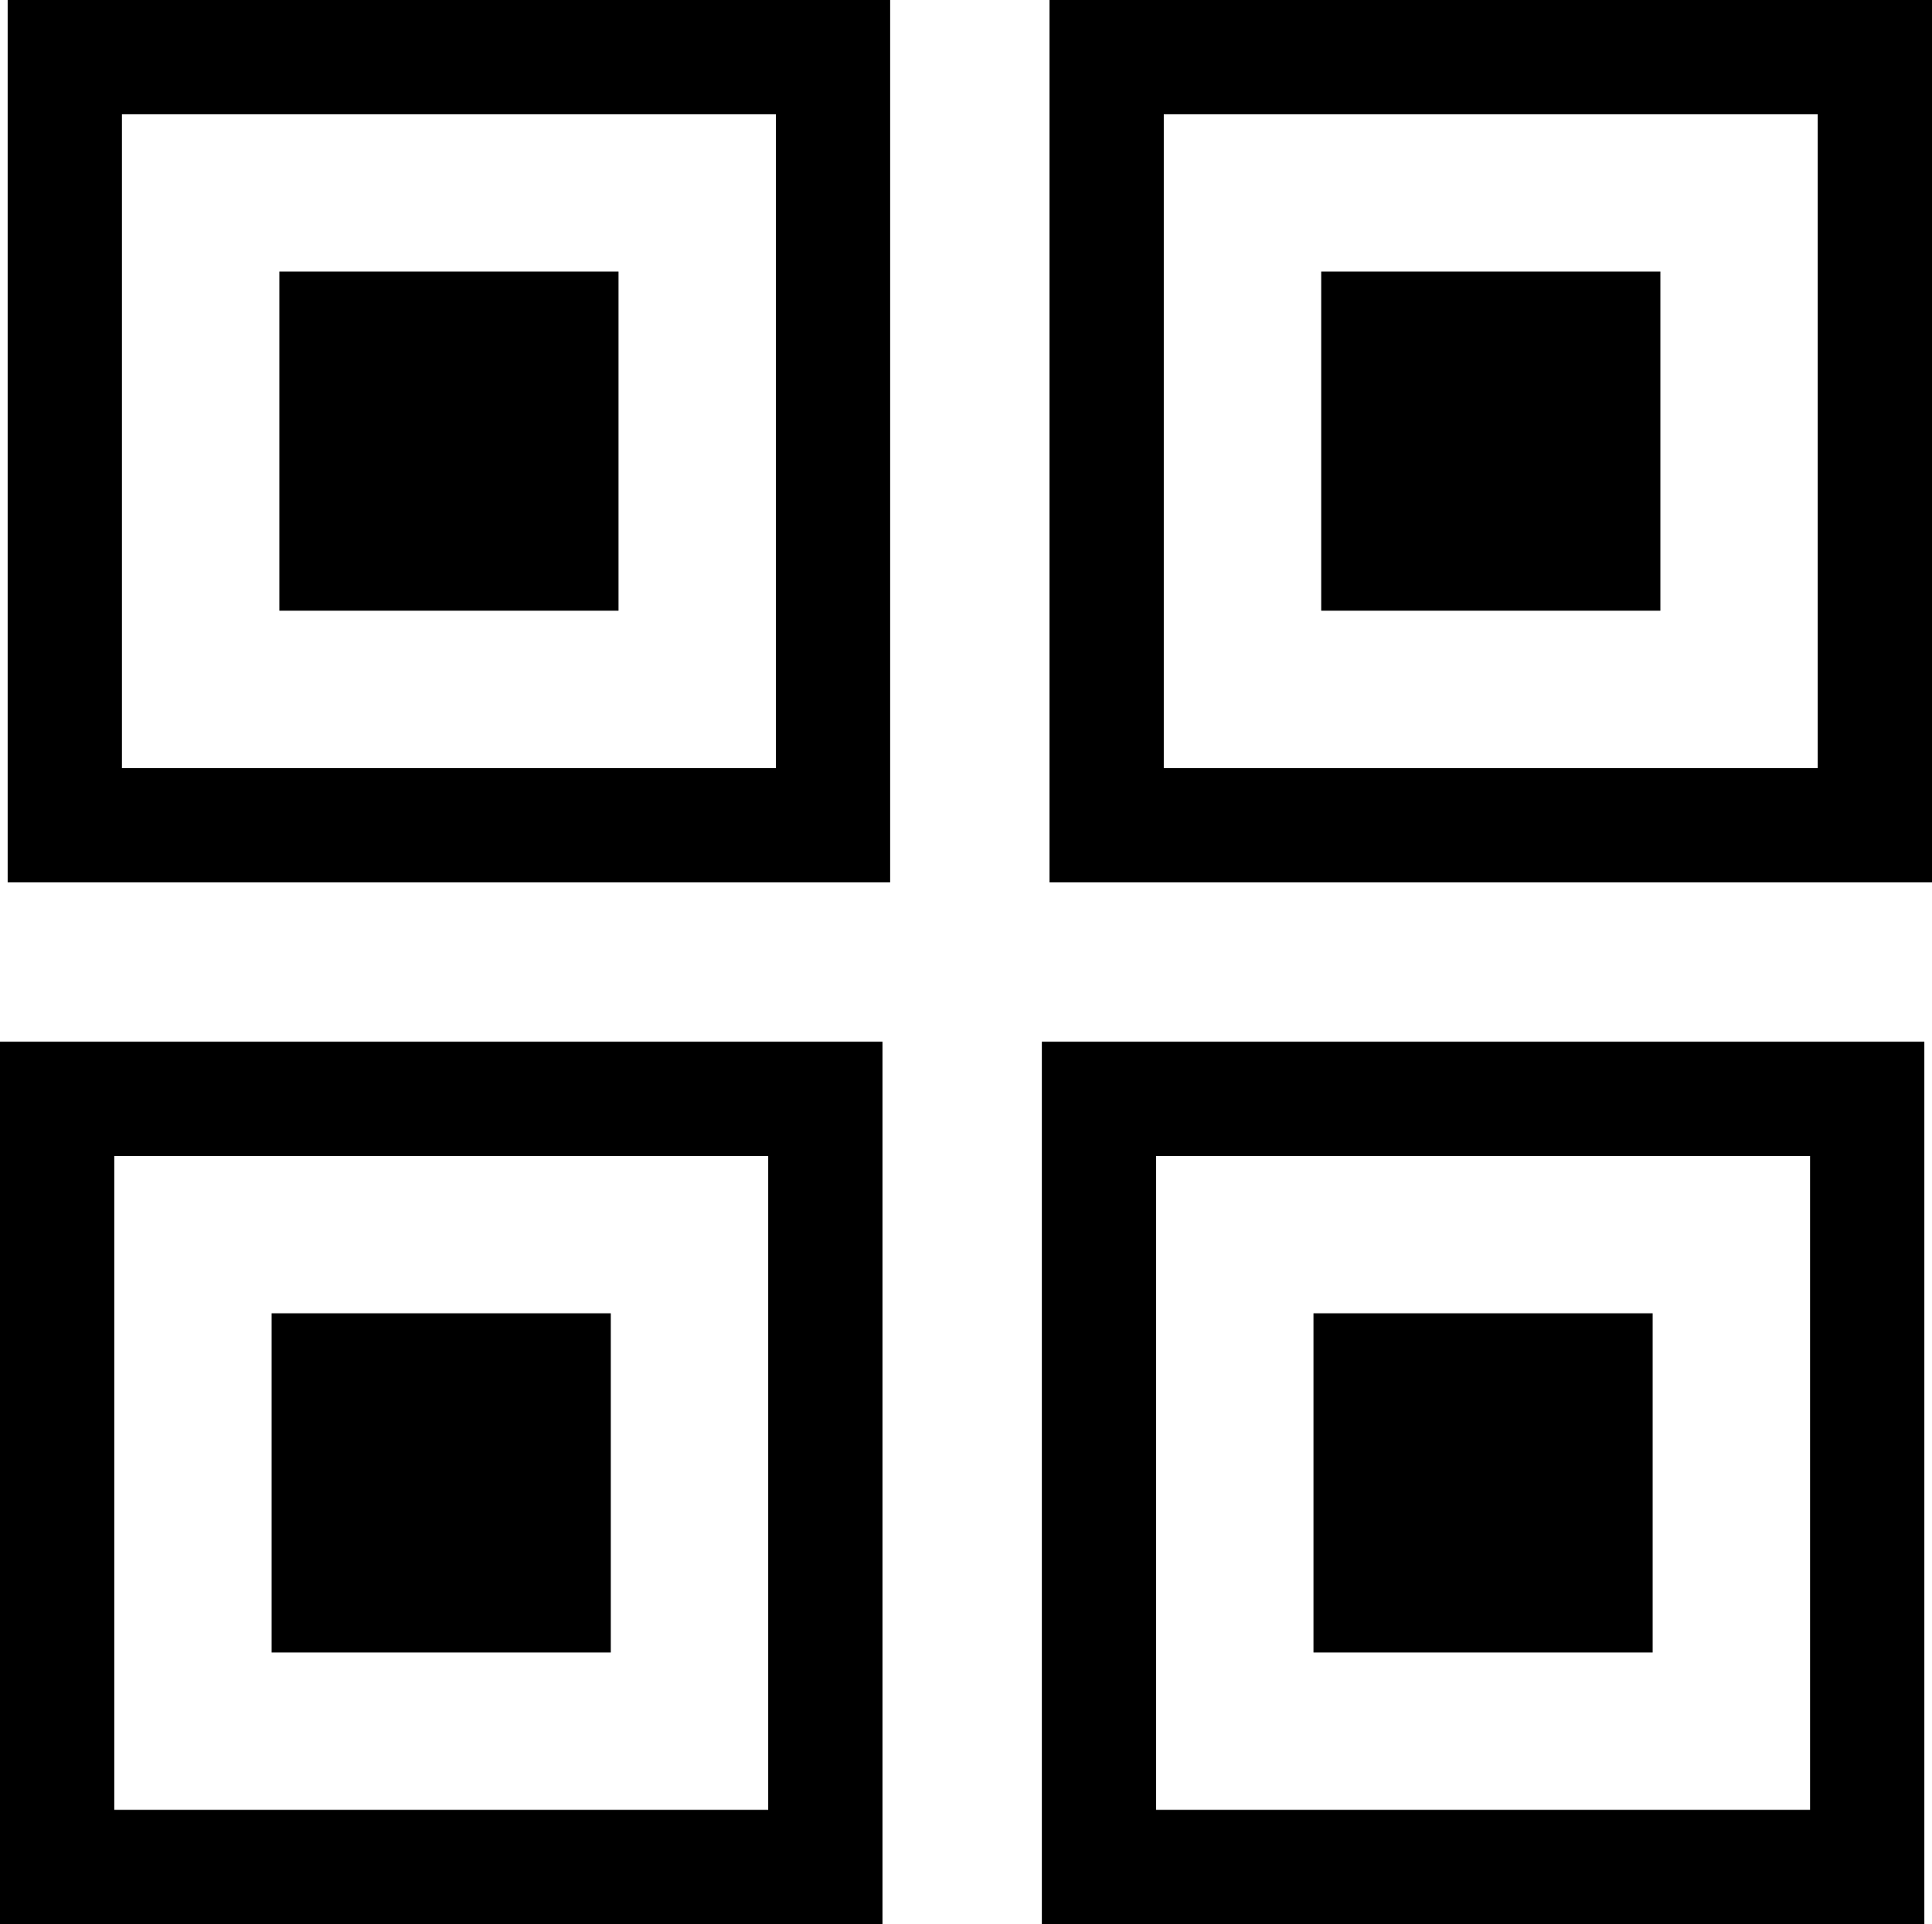
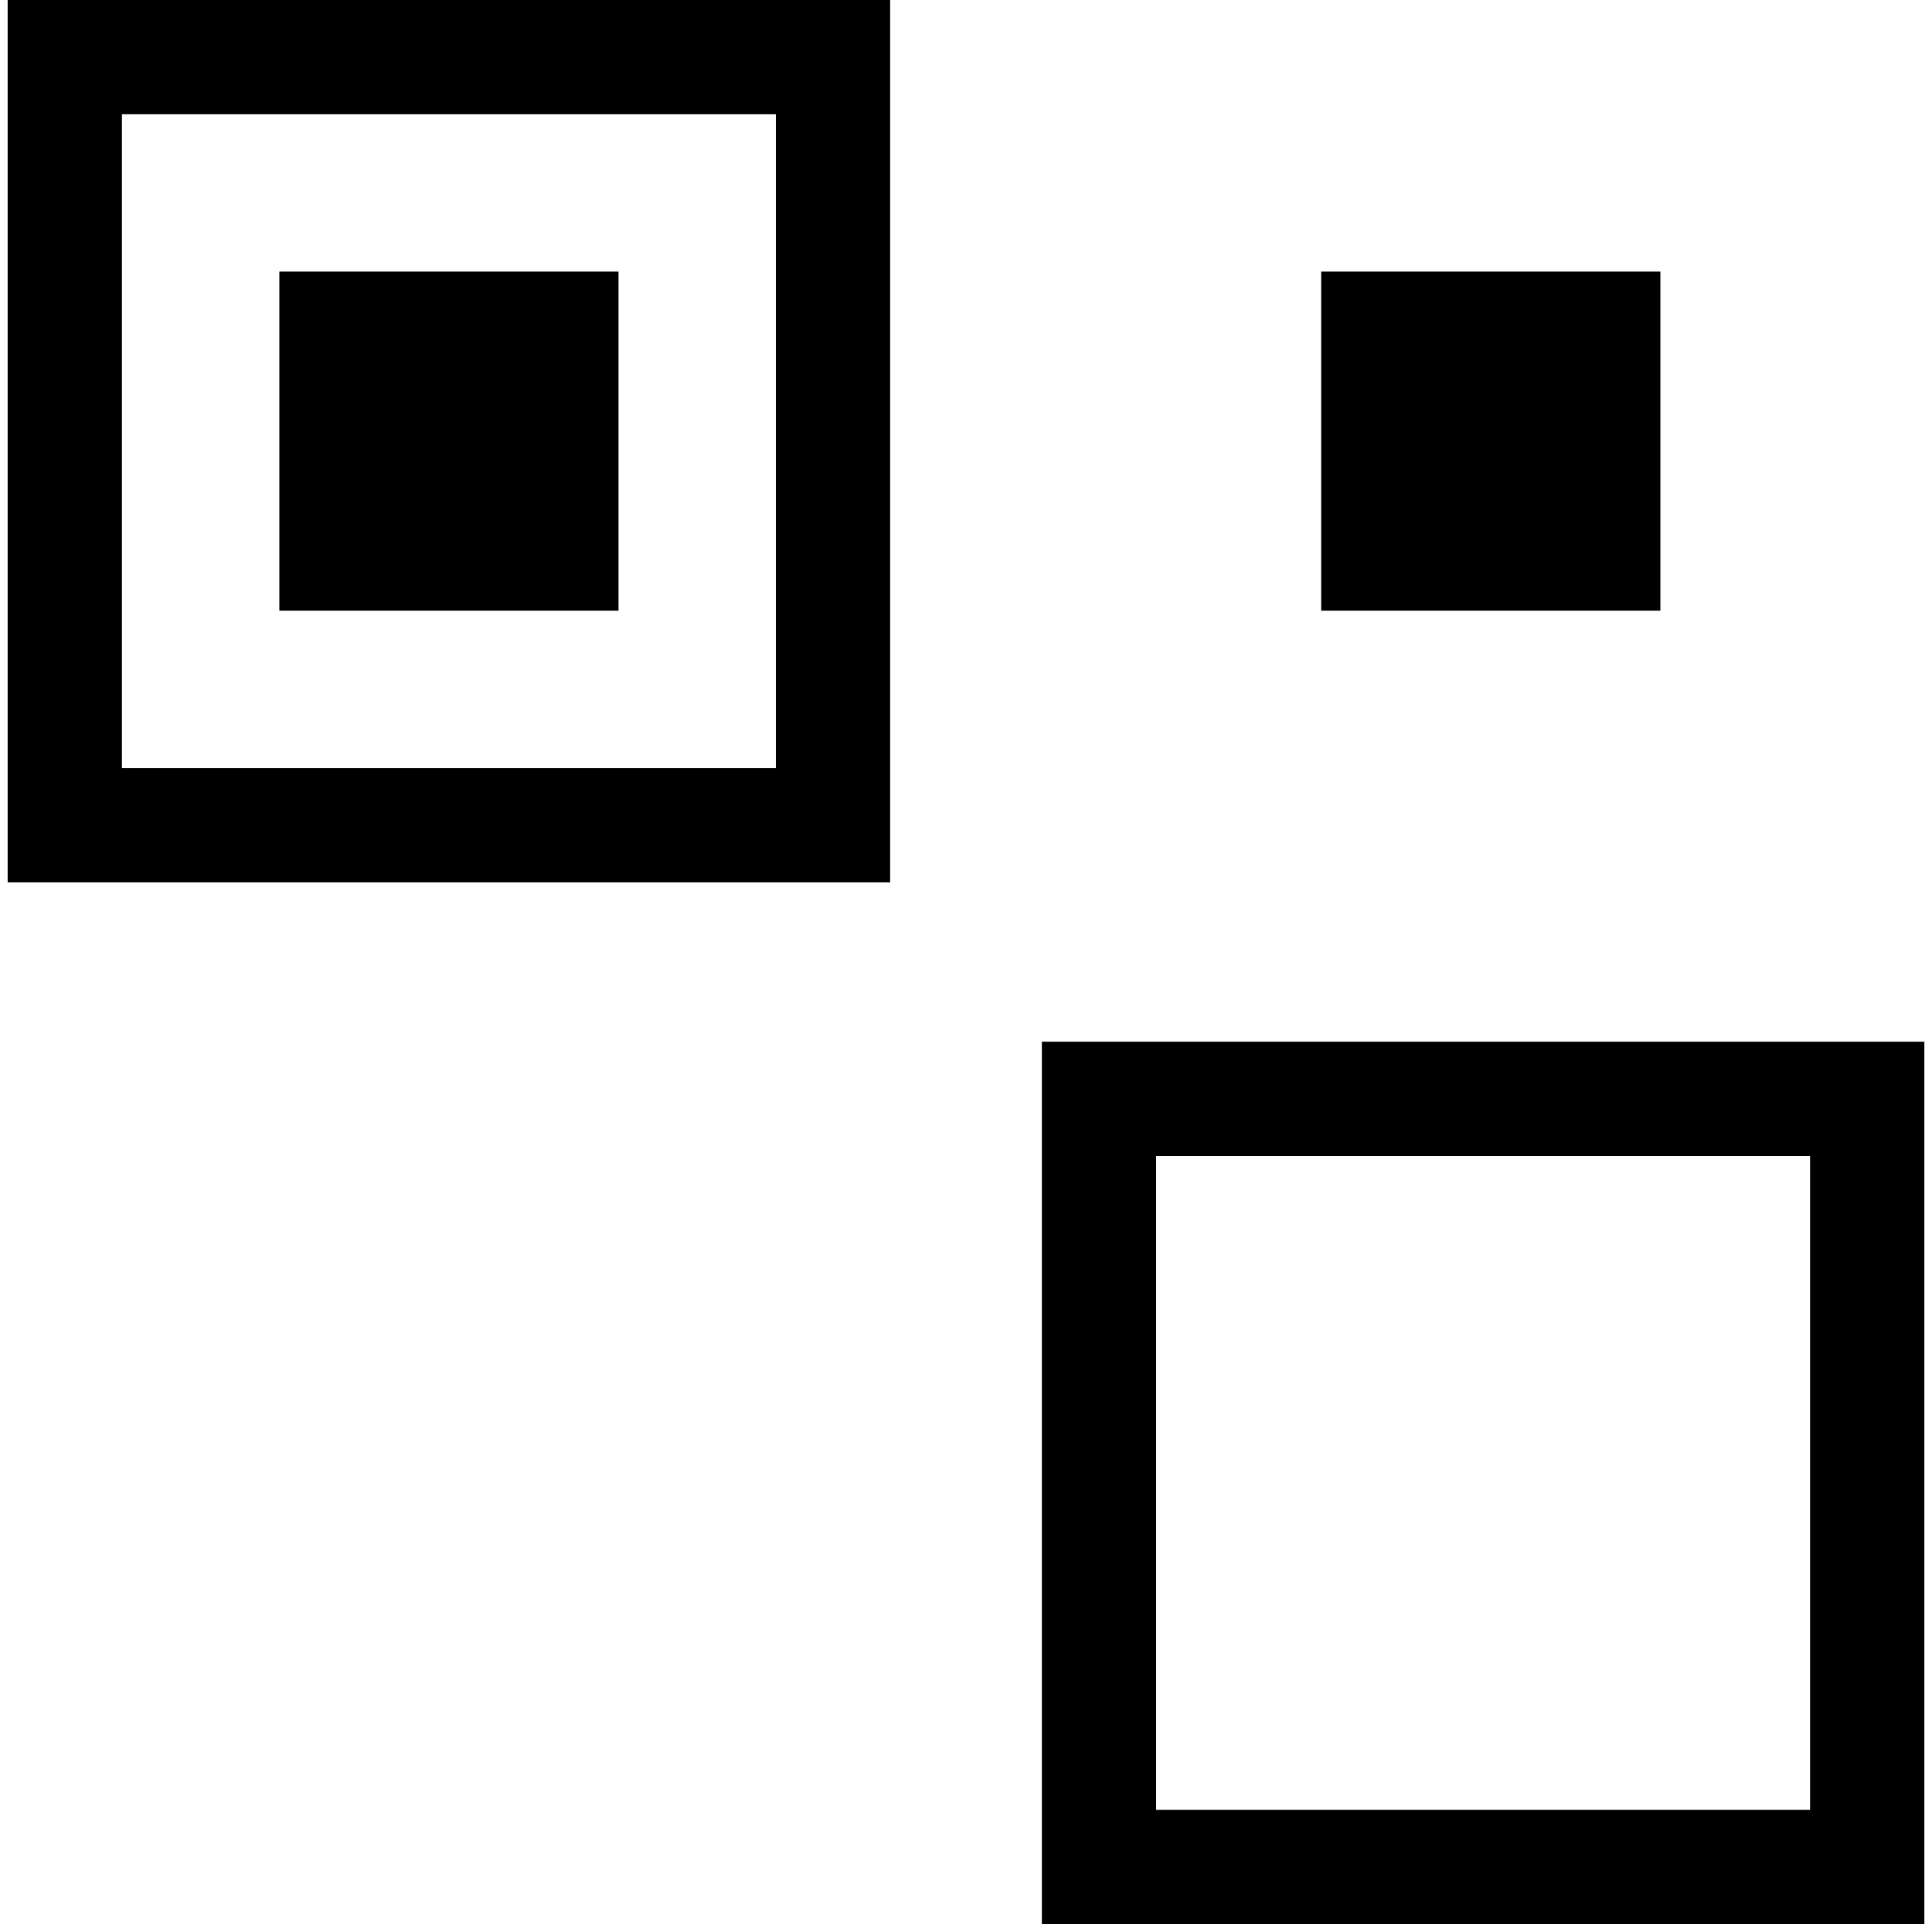
<svg xmlns="http://www.w3.org/2000/svg" id="Capa_1" data-name="Capa 1" viewBox="0 0 287.43 286.29">
  <g>
    <path d="M132.43,131.29H1.14V0H132.43V131.29ZM18.14,114.29H115.43V17H18.14V114.29Z" />
    <rect x="41.56" y="40.41" width="50.46" height="50.46" />
  </g>
  <g>
-     <path d="M287.43,131.29H156.14V0h131.29V131.29Zm-114.29-17h97.29V17h-97.29V114.29Z" />
    <rect x="196.56" y="40.41" width="50.46" height="50.46" />
  </g>
  <g>
-     <path d="M131.29,286.29H0V155H131.29v131.29Zm-114.29-17H114.29v-97.29H17v97.29Z" />
-     <rect x="40.41" y="195.41" width="50.46" height="50.46" />
-   </g>
+     </g>
  <g>
    <path d="M286.29,286.29H155V155h131.29v131.29Zm-114.29-17h97.29v-97.29h-97.29v97.29Z" />
-     <rect x="195.41" y="195.41" width="50.46" height="50.46" />
  </g>
</svg>